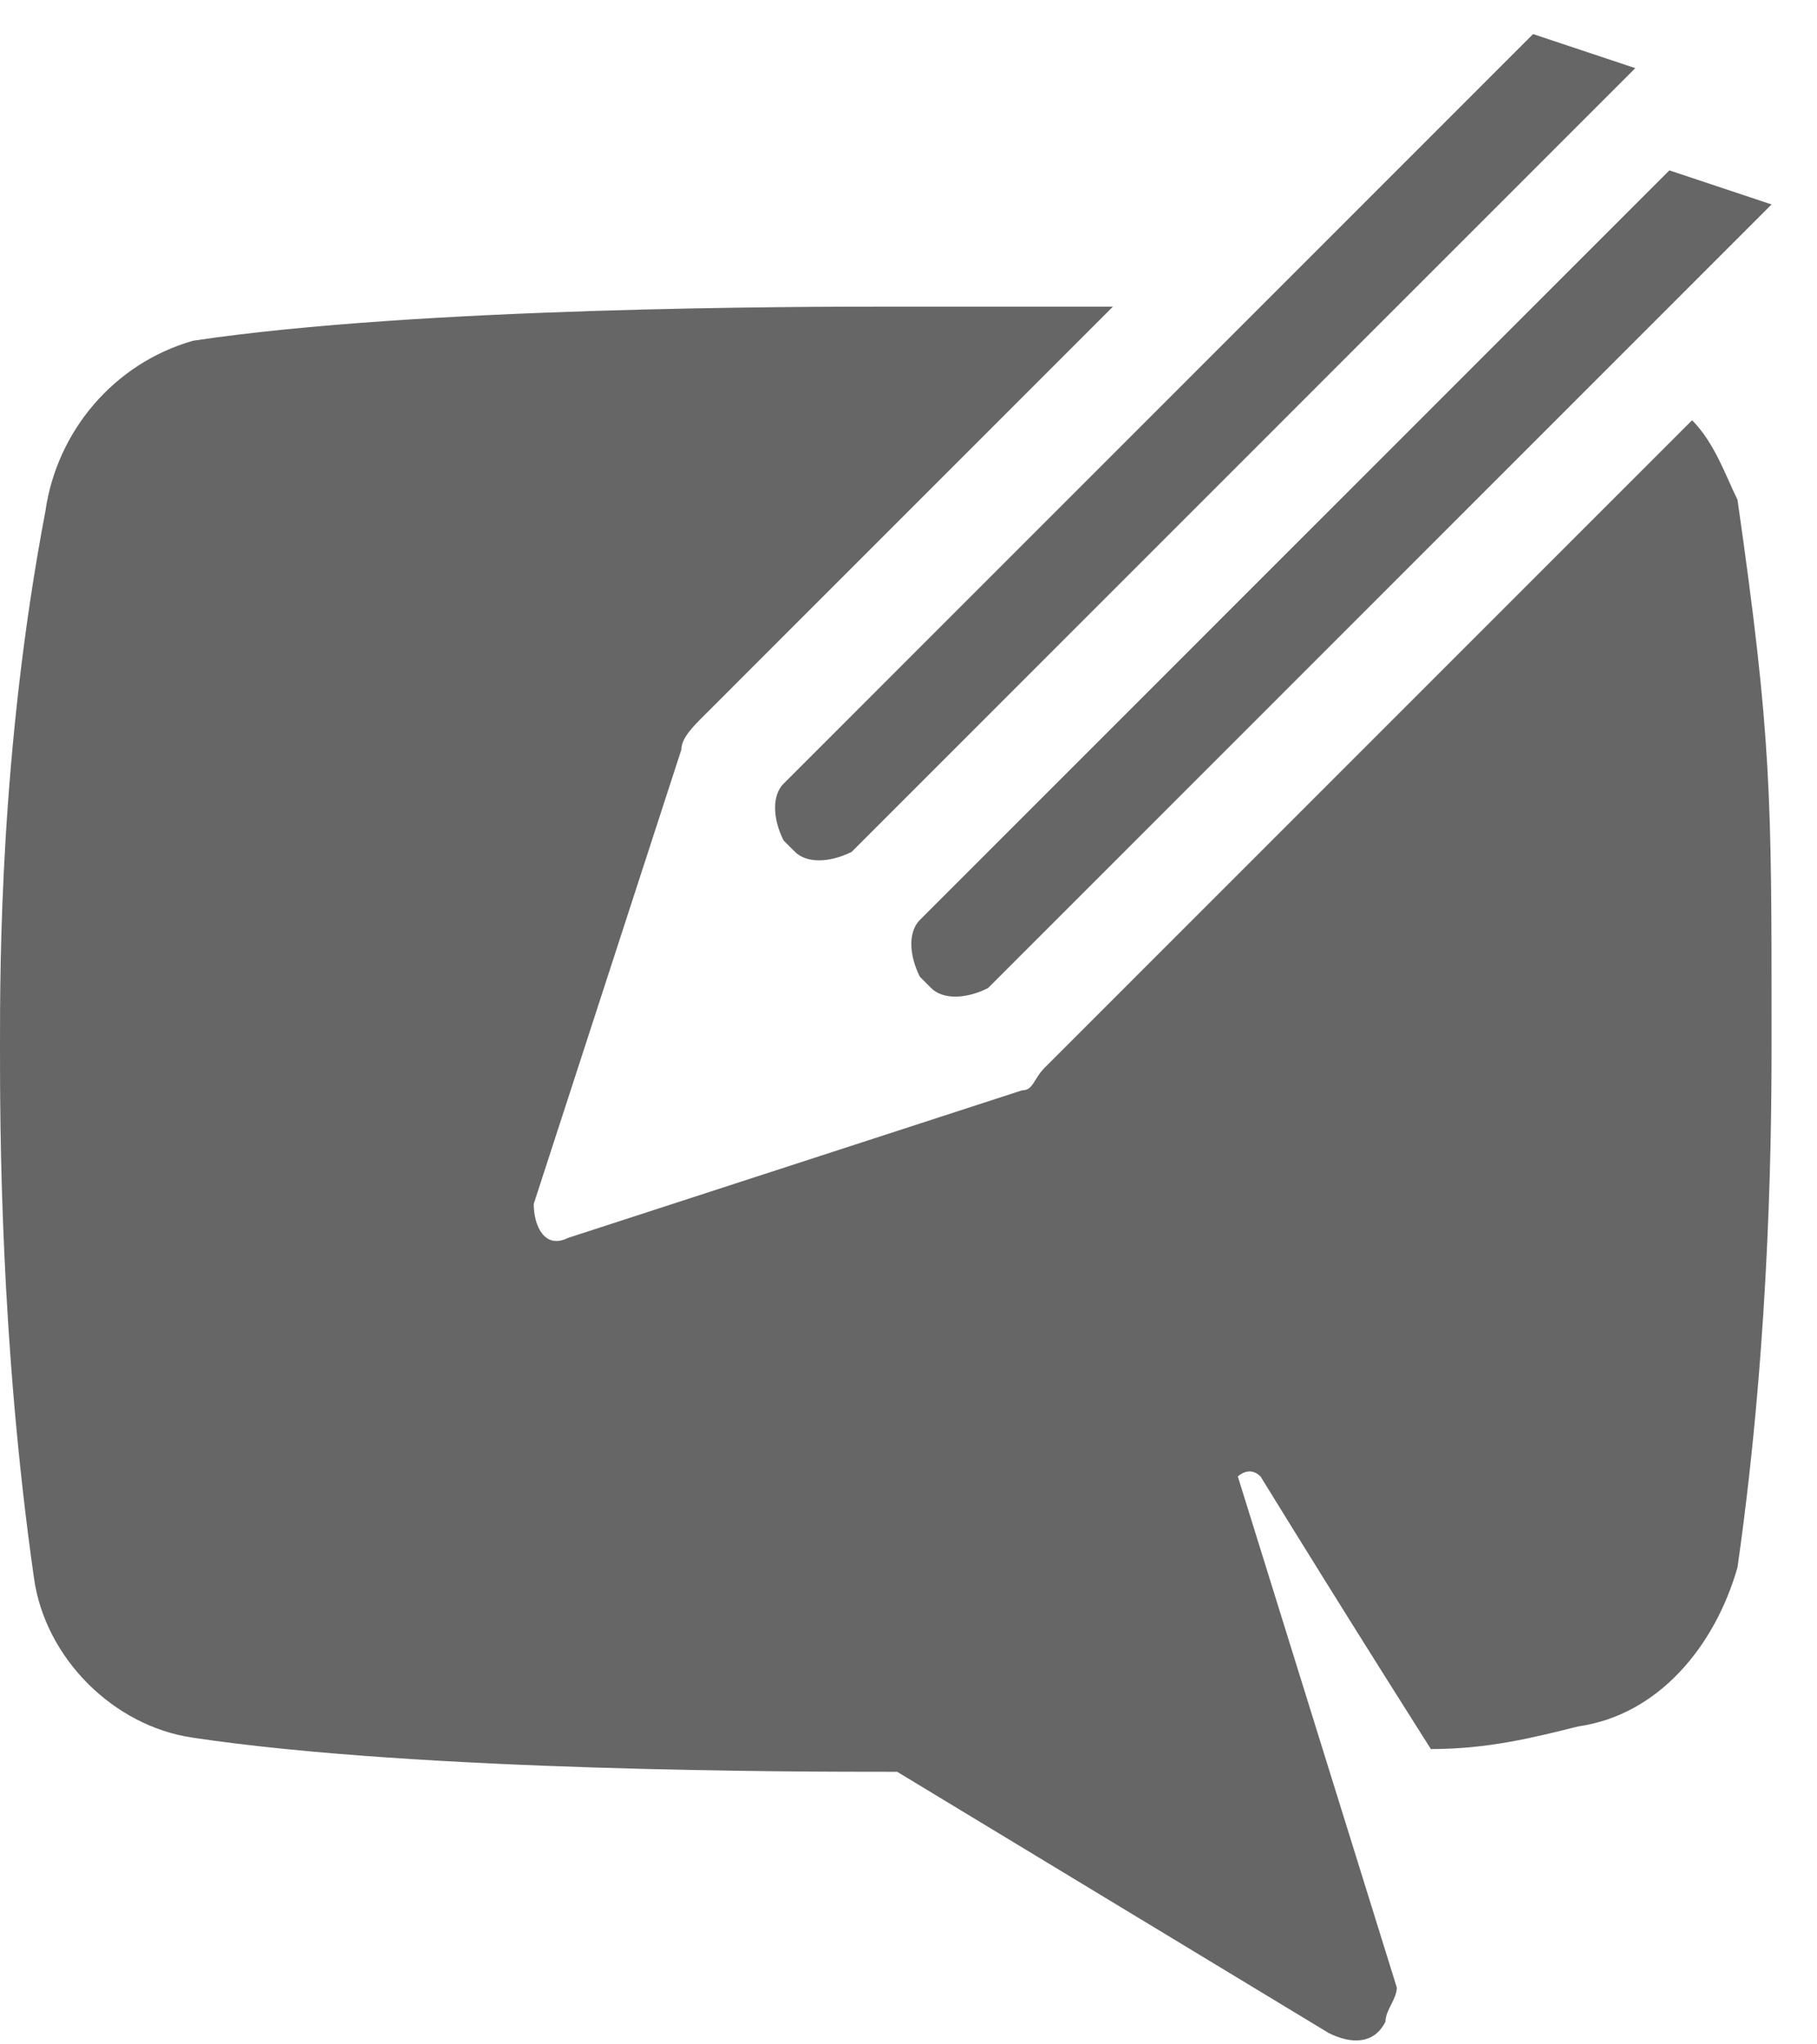
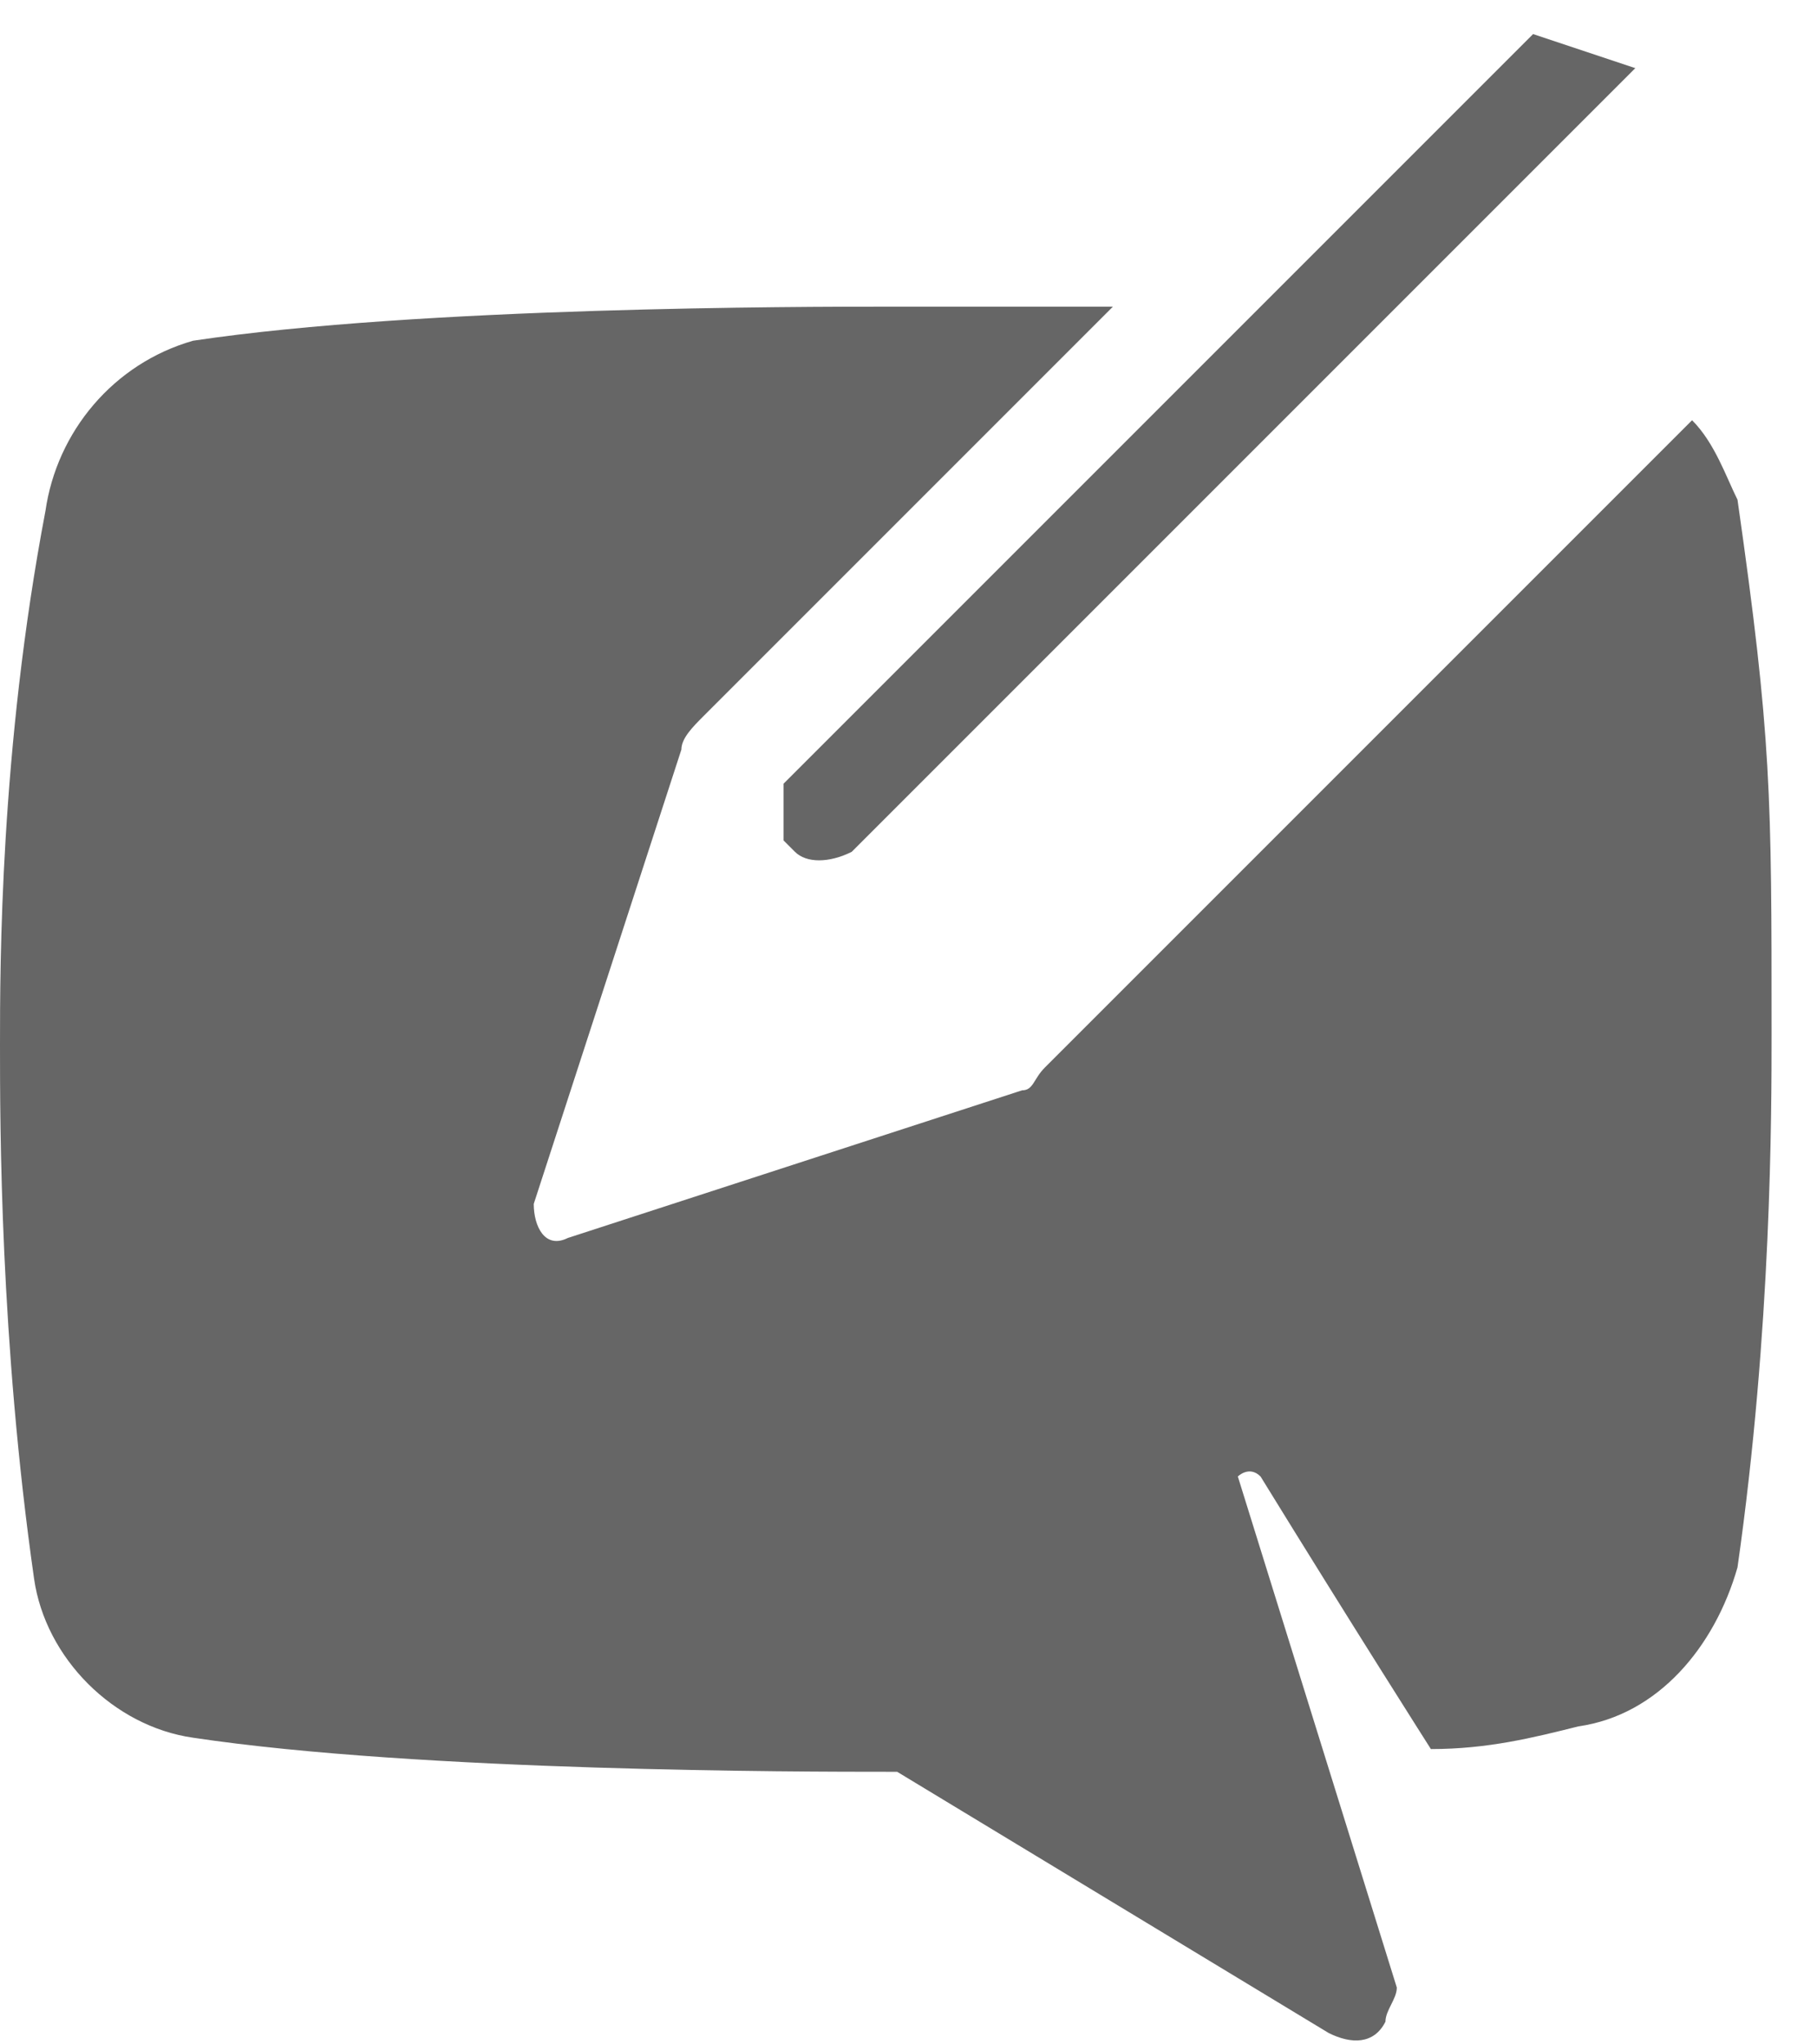
<svg xmlns="http://www.w3.org/2000/svg" xmlns:ns1="http://www.bohemiancoding.com/sketch/ns" version="1.1" id="Layer_1" x="0px" y="0px" viewBox="0 0 16 18" style="enable-background:new 0 0 16 18;" xml:space="preserve">
  <style type="text/css">
	.st0{fill-rule:evenodd;clip-rule:evenodd;fill:#666666;}
</style>
  <desc>Created with Sketch.</desc>
  <g id="Page-1" ns1:type="MSPage">
    <g id="Home-Nieuwe-Stijl--Copy" transform="translate(-260, -2100)" ns1:type="MSArtboardGroup">
      <g id="_x33_-rijen" transform="translate(112, 1799)" ns1:type="MSLayerGroup">
        <g id="Actueel" ns1:type="MSShapeGroup">
          <g id="Actueel-4" transform="translate(0, 275)">
            <g id="Categorie-Copy-3" transform="translate(148, 26)">
              <path id="Shape" class="st0" d="M14.9,3.7L9.2,9.4C9.1,9.5,9.1,9.6,9,9.6l-4,1.3c-0.2,0.1-0.3-0.1-0.3-0.3l1.3-4        c0-0.1,0.1-0.2,0.2-0.3l3.6-3.6c-0.9,0-1.7,0-2,0c-0.7,0-4.1,0-6.1,0.3C1,3.2,0.5,3.8,0.4,4.5C0,6.6,0,8.5,0,9.2        c0,0.7,0,2.6,0.3,4.7c0.1,0.7,0.7,1.3,1.4,1.4c2,0.3,5.4,0.3,6.1,0.3c0,0,0,0,0.1,0l3.8,2.3c0.2,0.1,0.4,0.1,0.5-0.1        c0-0.1,0.1-0.2,0.1-0.3L10.9,13c0,0,0.1-0.1,0.2,0c0.8,1.3,1.5,2.4,1.5,2.4c0.5,0,0.9-0.1,1.3-0.2c0.7-0.1,1.2-0.7,1.4-1.4        c0.3-2.1,0.3-4,0.3-4.7c0-2.1,0-2.6-0.3-4.7C15.2,4.2,15.1,3.9,14.9,3.7L14.9,3.7z" />
-               <path id="Shape_1_" class="st0" d="M8.1,8.6l0.1,0.1c0.1,0.1,0.3,0.1,0.5,0l6.9-6.9l-0.9-0.3L8.1,8.1C8,8.2,8,8.4,8.1,8.6        L8.1,8.6z" />
-               <path id="Shape_2_" class="st0" d="M6.9,7.4l0.1,0.1c0.1,0.1,0.3,0.1,0.5,0l6.9-6.9l-0.9-0.3L6.9,6.9C6.8,7,6.8,7.2,6.9,7.4        L6.9,7.4z" />
+               <path id="Shape_2_" class="st0" d="M6.9,7.4l0.1,0.1c0.1,0.1,0.3,0.1,0.5,0l6.9-6.9l-0.9-0.3L6.9,6.9L6.9,7.4z" />
            </g>
          </g>
        </g>
      </g>
    </g>
  </g>
</svg>